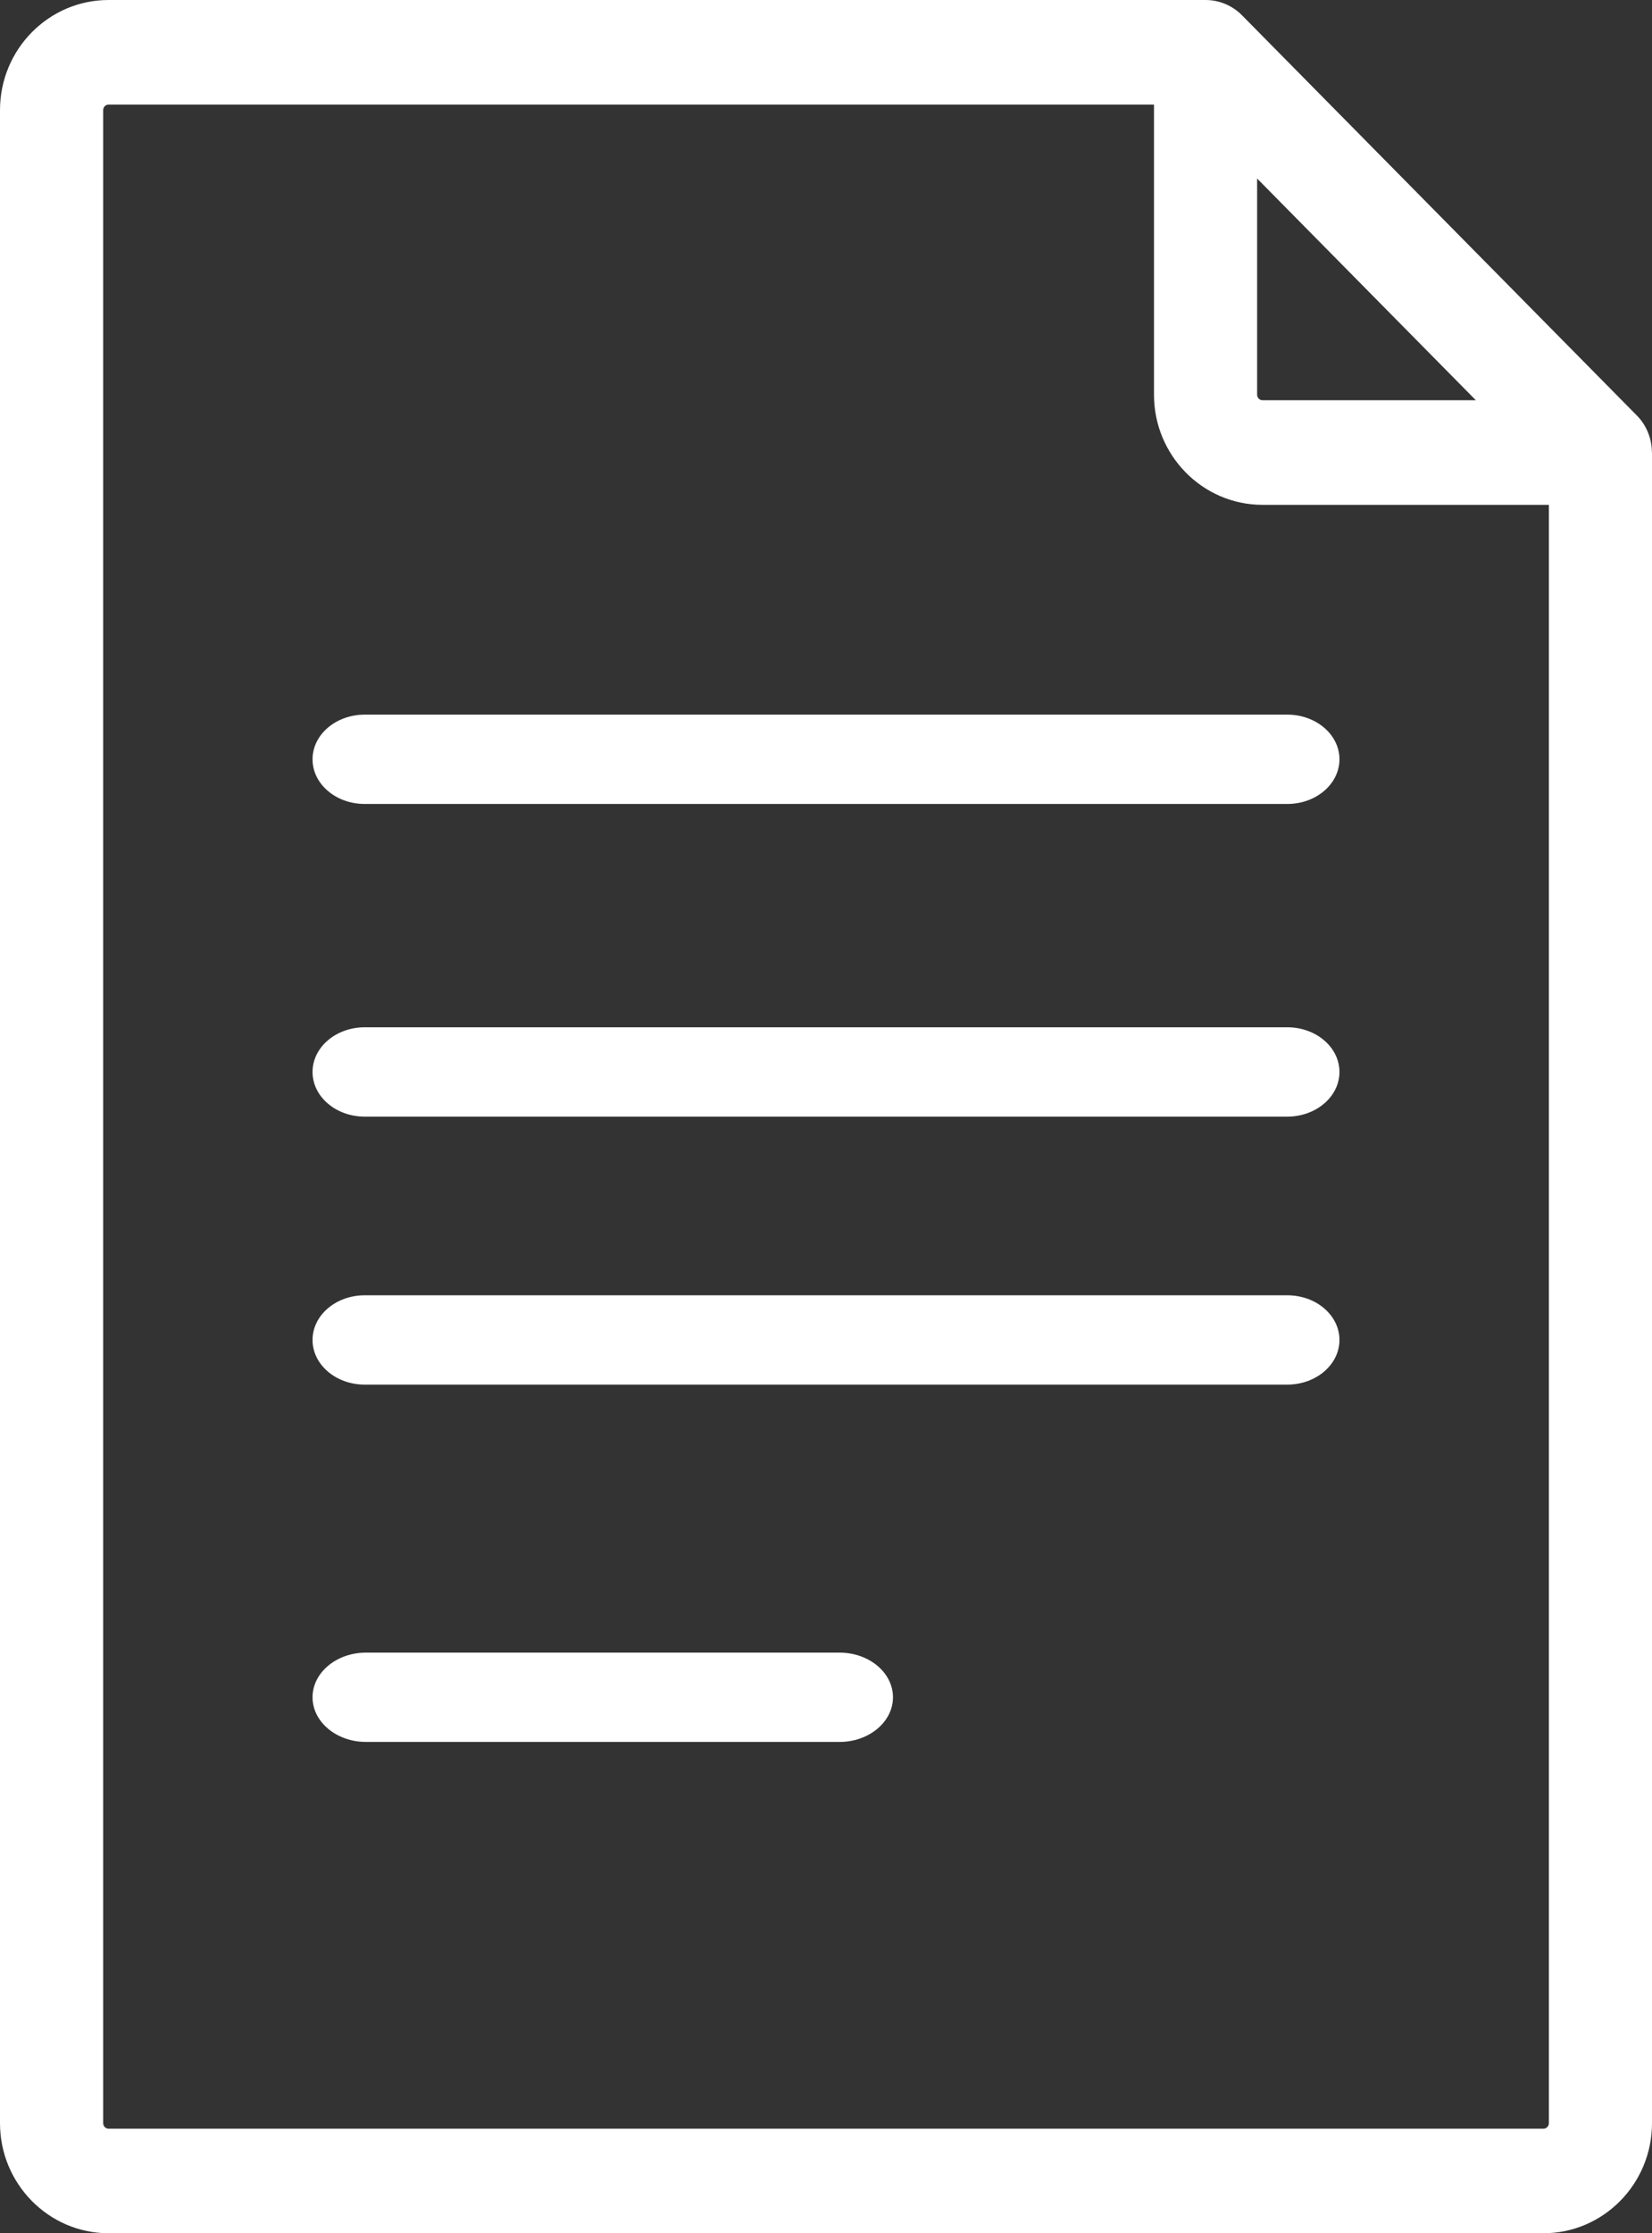
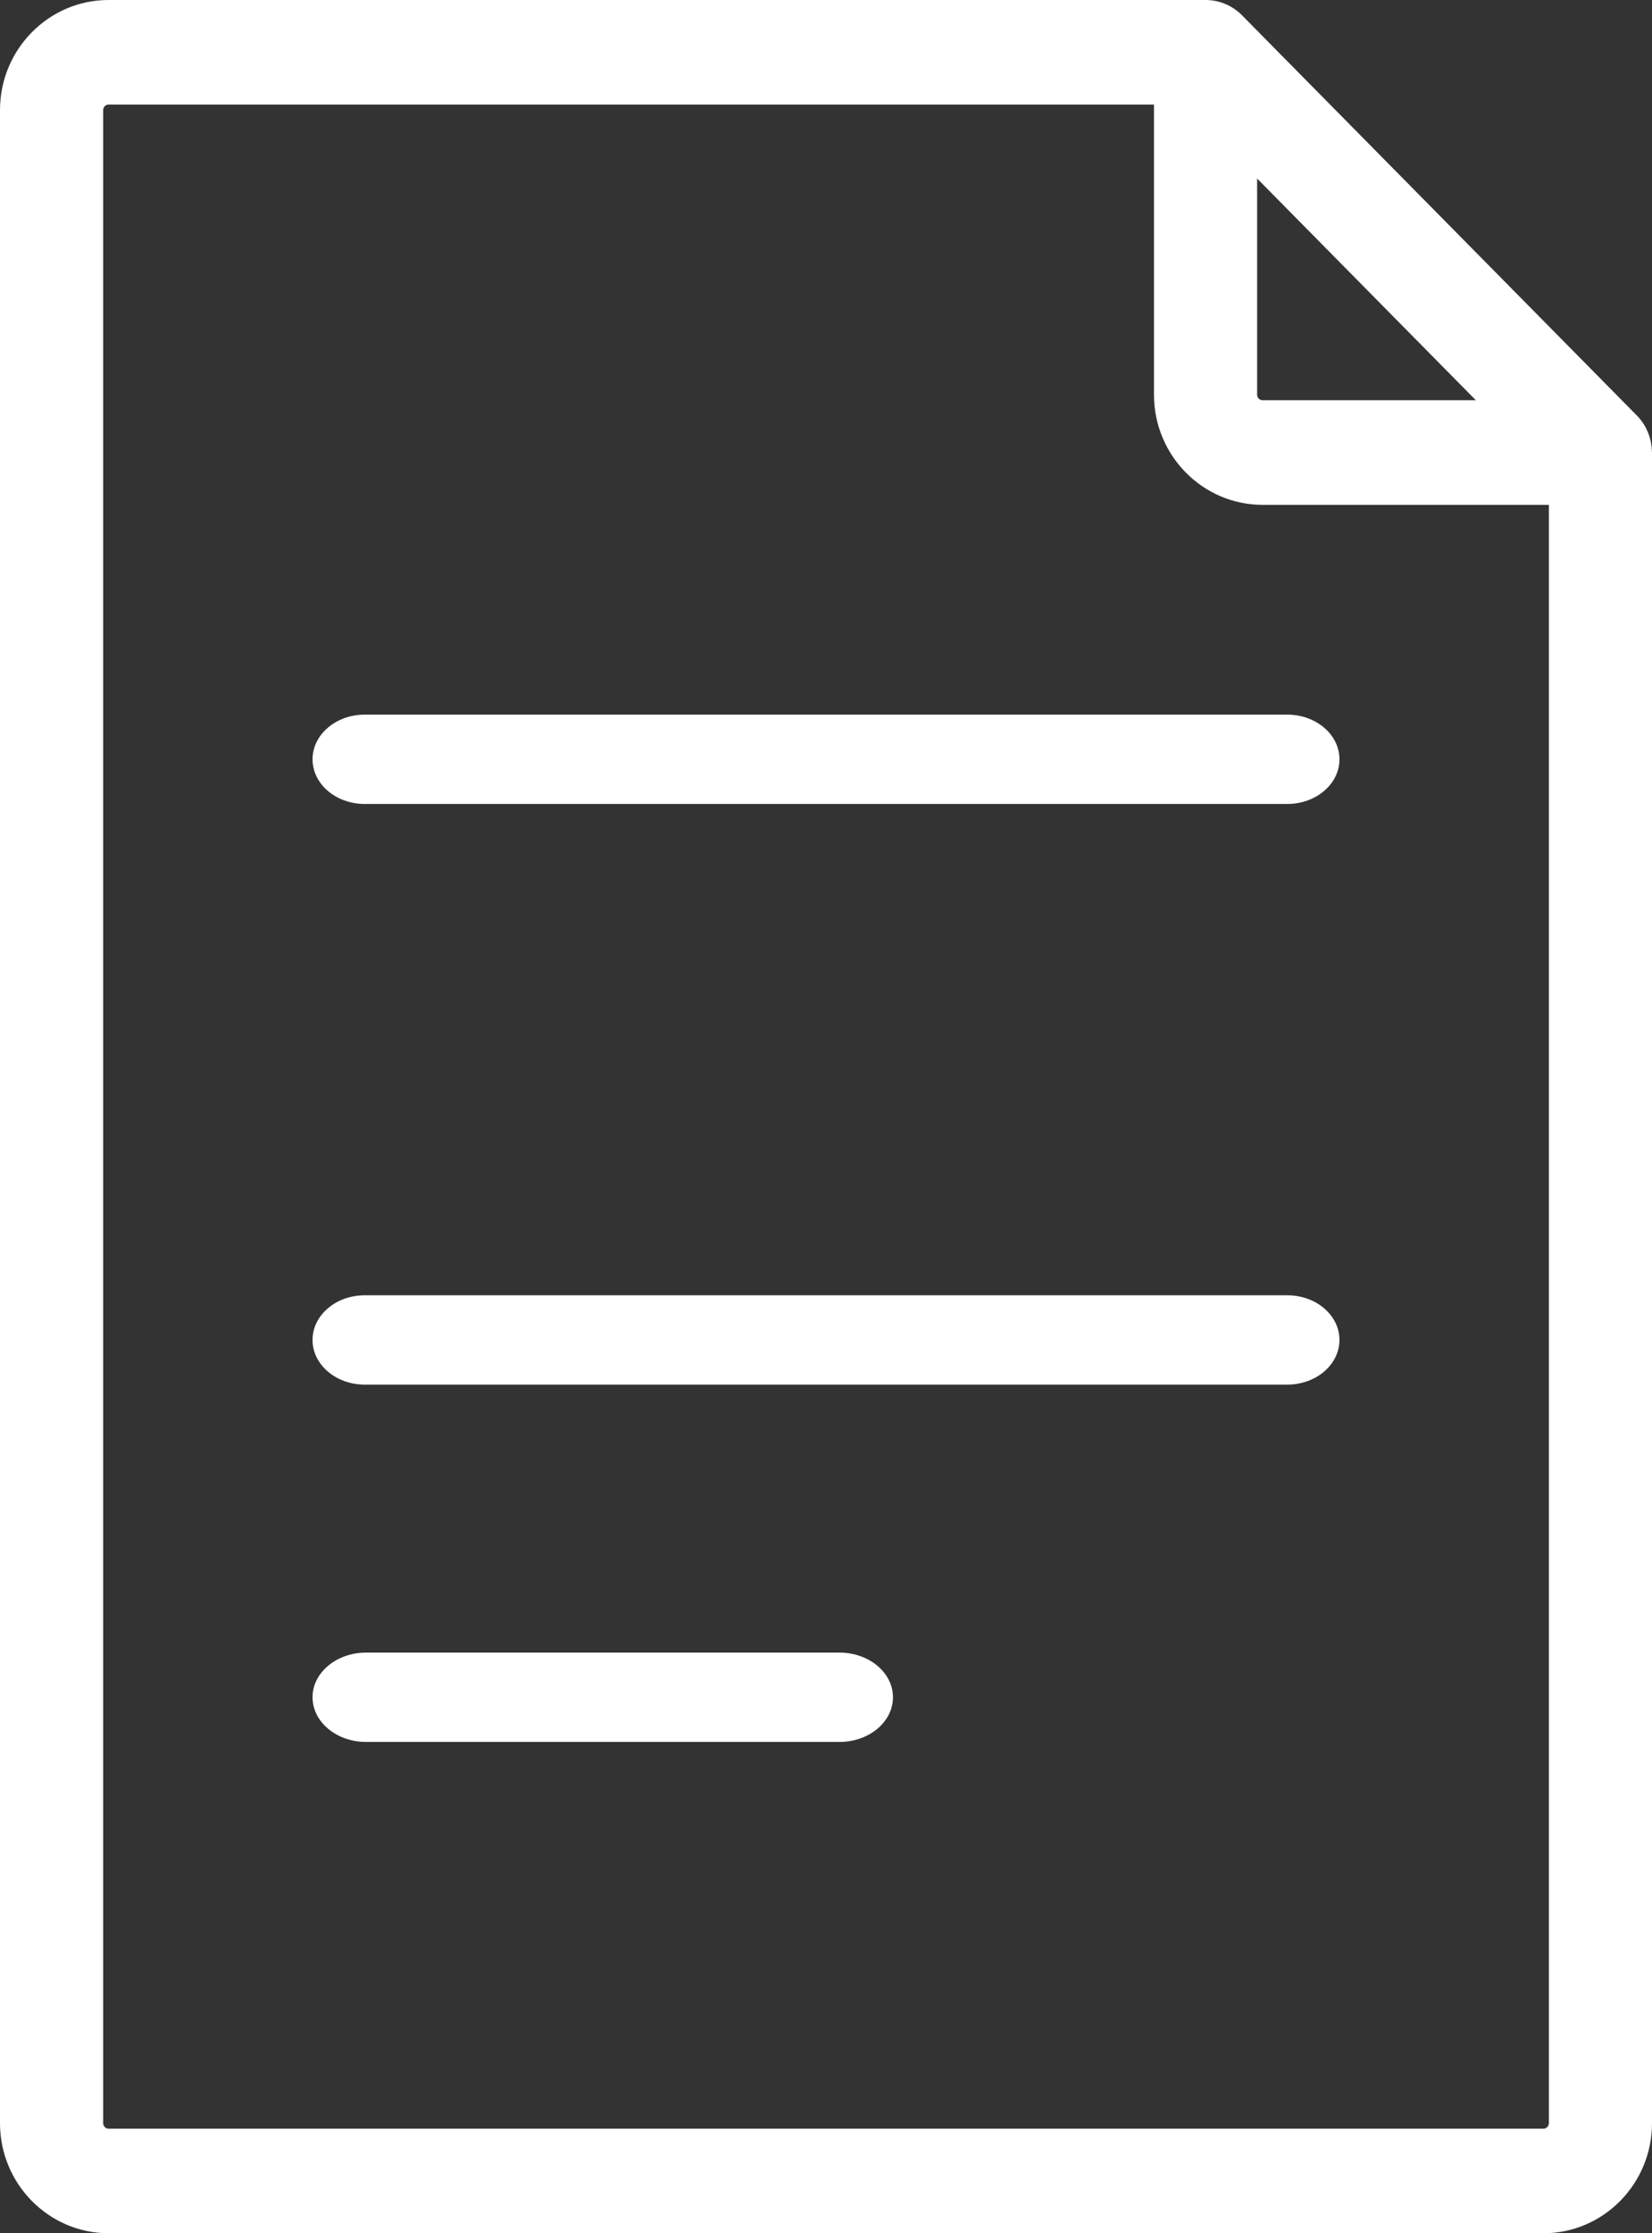
<svg xmlns="http://www.w3.org/2000/svg" width="37px" height="50px" viewBox="0 0 37 50" version="1.1">
  <rect x="0" y="0" width="37" height="50" fill="#333333" stroke="none" />
  <title>002-file</title>
  <desc>Created with Sketch.</desc>
  <g id="v07" stroke="none" stroke-width="1" fill="none" fill-rule="evenodd">
    <g id="ross_home_desktop" transform="translate(-758, -617)" fill="#FFFFFF" fill-rule="nonzero">
      <g id="secondary_nav" transform="translate(135, 577)">
        <g id="literature" transform="translate(600, 0)">
          <g id="002-file" transform="translate(23, 40)">
            <path d="M36.998,10.12 C36.994,9.82 36.88,9.525 36.662,9.304 L27.818,0.343 C27.818,0.342 27.817,0.342 27.817,0.342 C27.608,0.131 27.319,0 27.001,0 L2.432,0 C1.091,0 0,1.105 0,2.465 L0,47.535 C0,48.894 1.091,50 2.432,50 L34.568,50 C35.909,50 37,48.895 37,47.535 L37,10.132 C37,10.128 36.998,10.124 36.998,10.12 Z M28.156,3.997 L33.055,8.961 L28.278,8.961 C28.211,8.961 28.156,8.906 28.156,8.838 L28.156,3.997 Z M34.69,47.536 C34.69,47.603 34.635,47.659 34.568,47.659 L2.432,47.659 C2.365,47.659 2.311,47.603 2.311,47.536 L2.311,2.465 C2.311,2.397 2.365,2.341 2.432,2.341 L25.846,2.341 L25.846,8.838 C25.846,10.197 26.937,11.303 28.278,11.303 L34.69,11.303 L34.69,47.536 L34.69,47.536 Z" id="Shape" />
            <path d="M28.833,16 L8.168,16 C7.523,16 7,16.448 7,17 C7,17.552 7.523,18 8.168,18 L28.832,18 C29.477,18 30,17.552 30,17 C30,16.448 29.477,16 28.833,16 Z" id="Shape" />
-             <path d="M28.833,23 L8.168,23 C7.523,23 7,23.448 7,24 C7,24.552 7.523,25 8.168,25 L28.832,25 C29.477,25 30,24.552 30,24 C30,23.448 29.477,23 28.833,23 Z" id="Shape" />
            <path d="M28.833,29 L8.168,29 C7.523,29 7,29.448 7,30 C7,30.552 7.523,31 8.168,31 L28.832,31 C29.477,31 30,30.552 30,30 C30,29.448 29.477,29 28.833,29 Z" id="Shape" />
            <path d="M18.802,37 L8.198,37 C7.537,37 7,37.448 7,38 C7,38.552 7.537,39 8.198,39 L18.802,39 C19.463,39 20,38.552 20,38 C20,37.448 19.463,37 18.802,37 Z" id="Shape" />
          </g>
        </g>
      </g>
    </g>
  </g>
</svg>